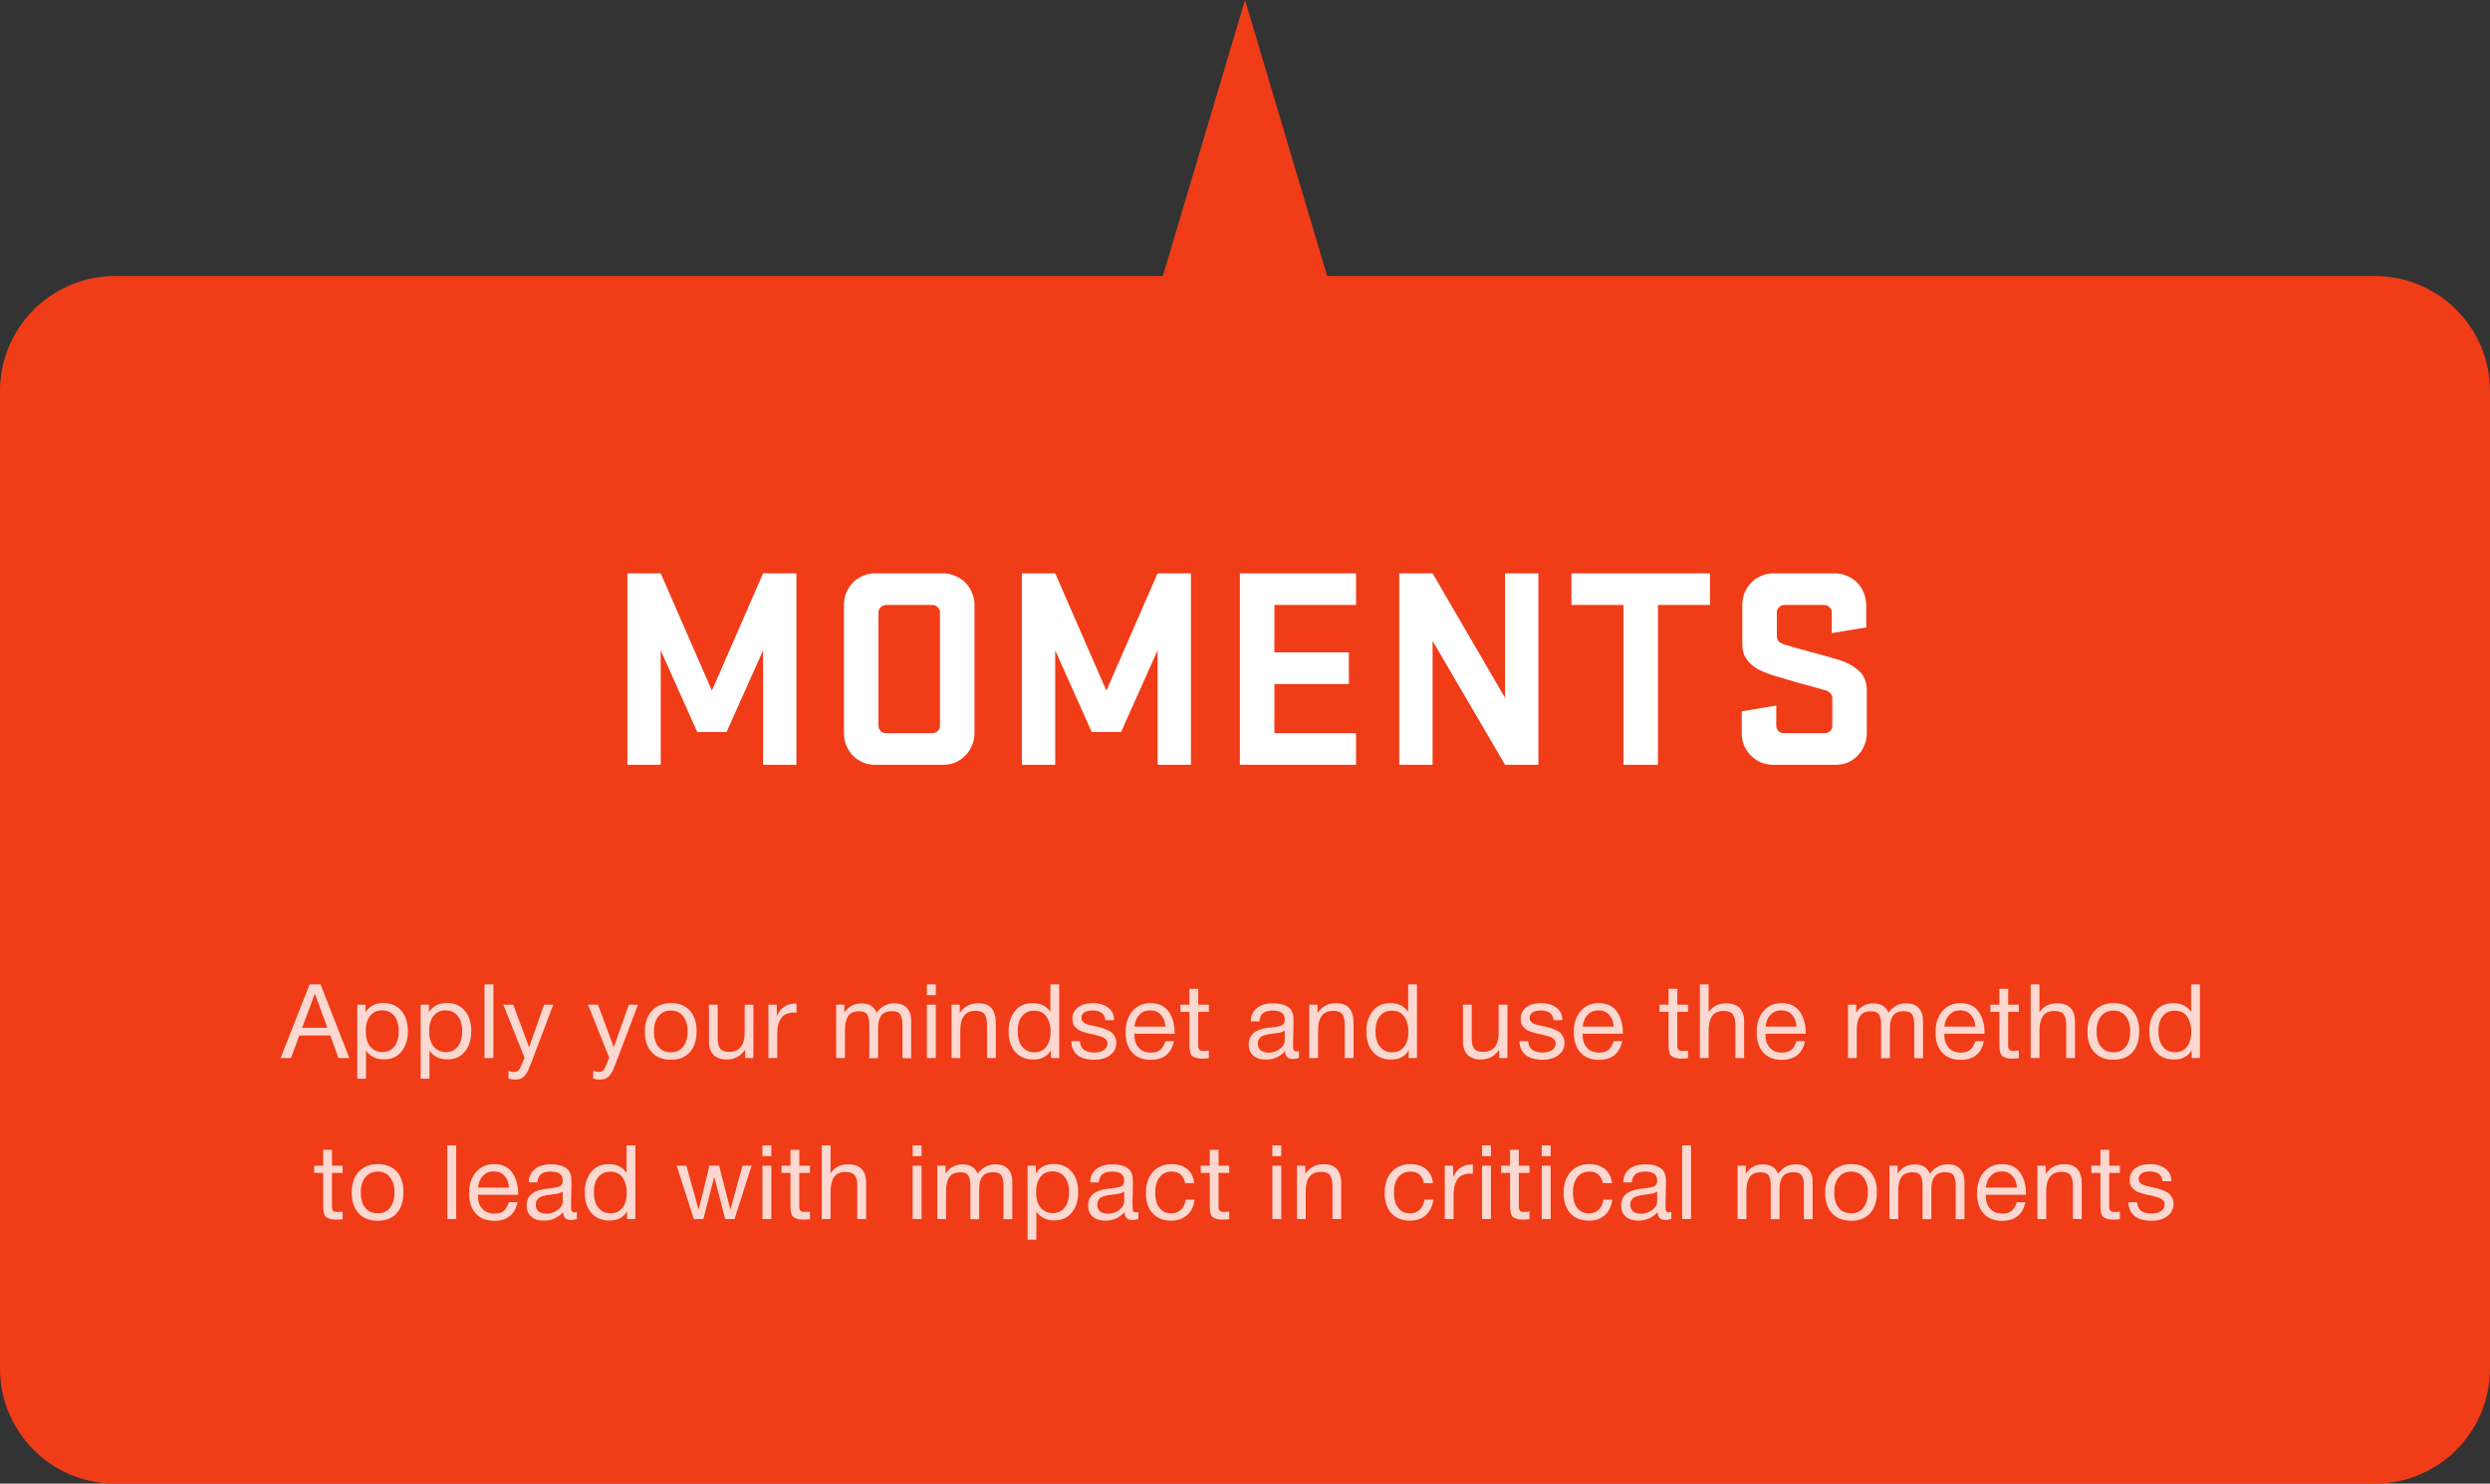
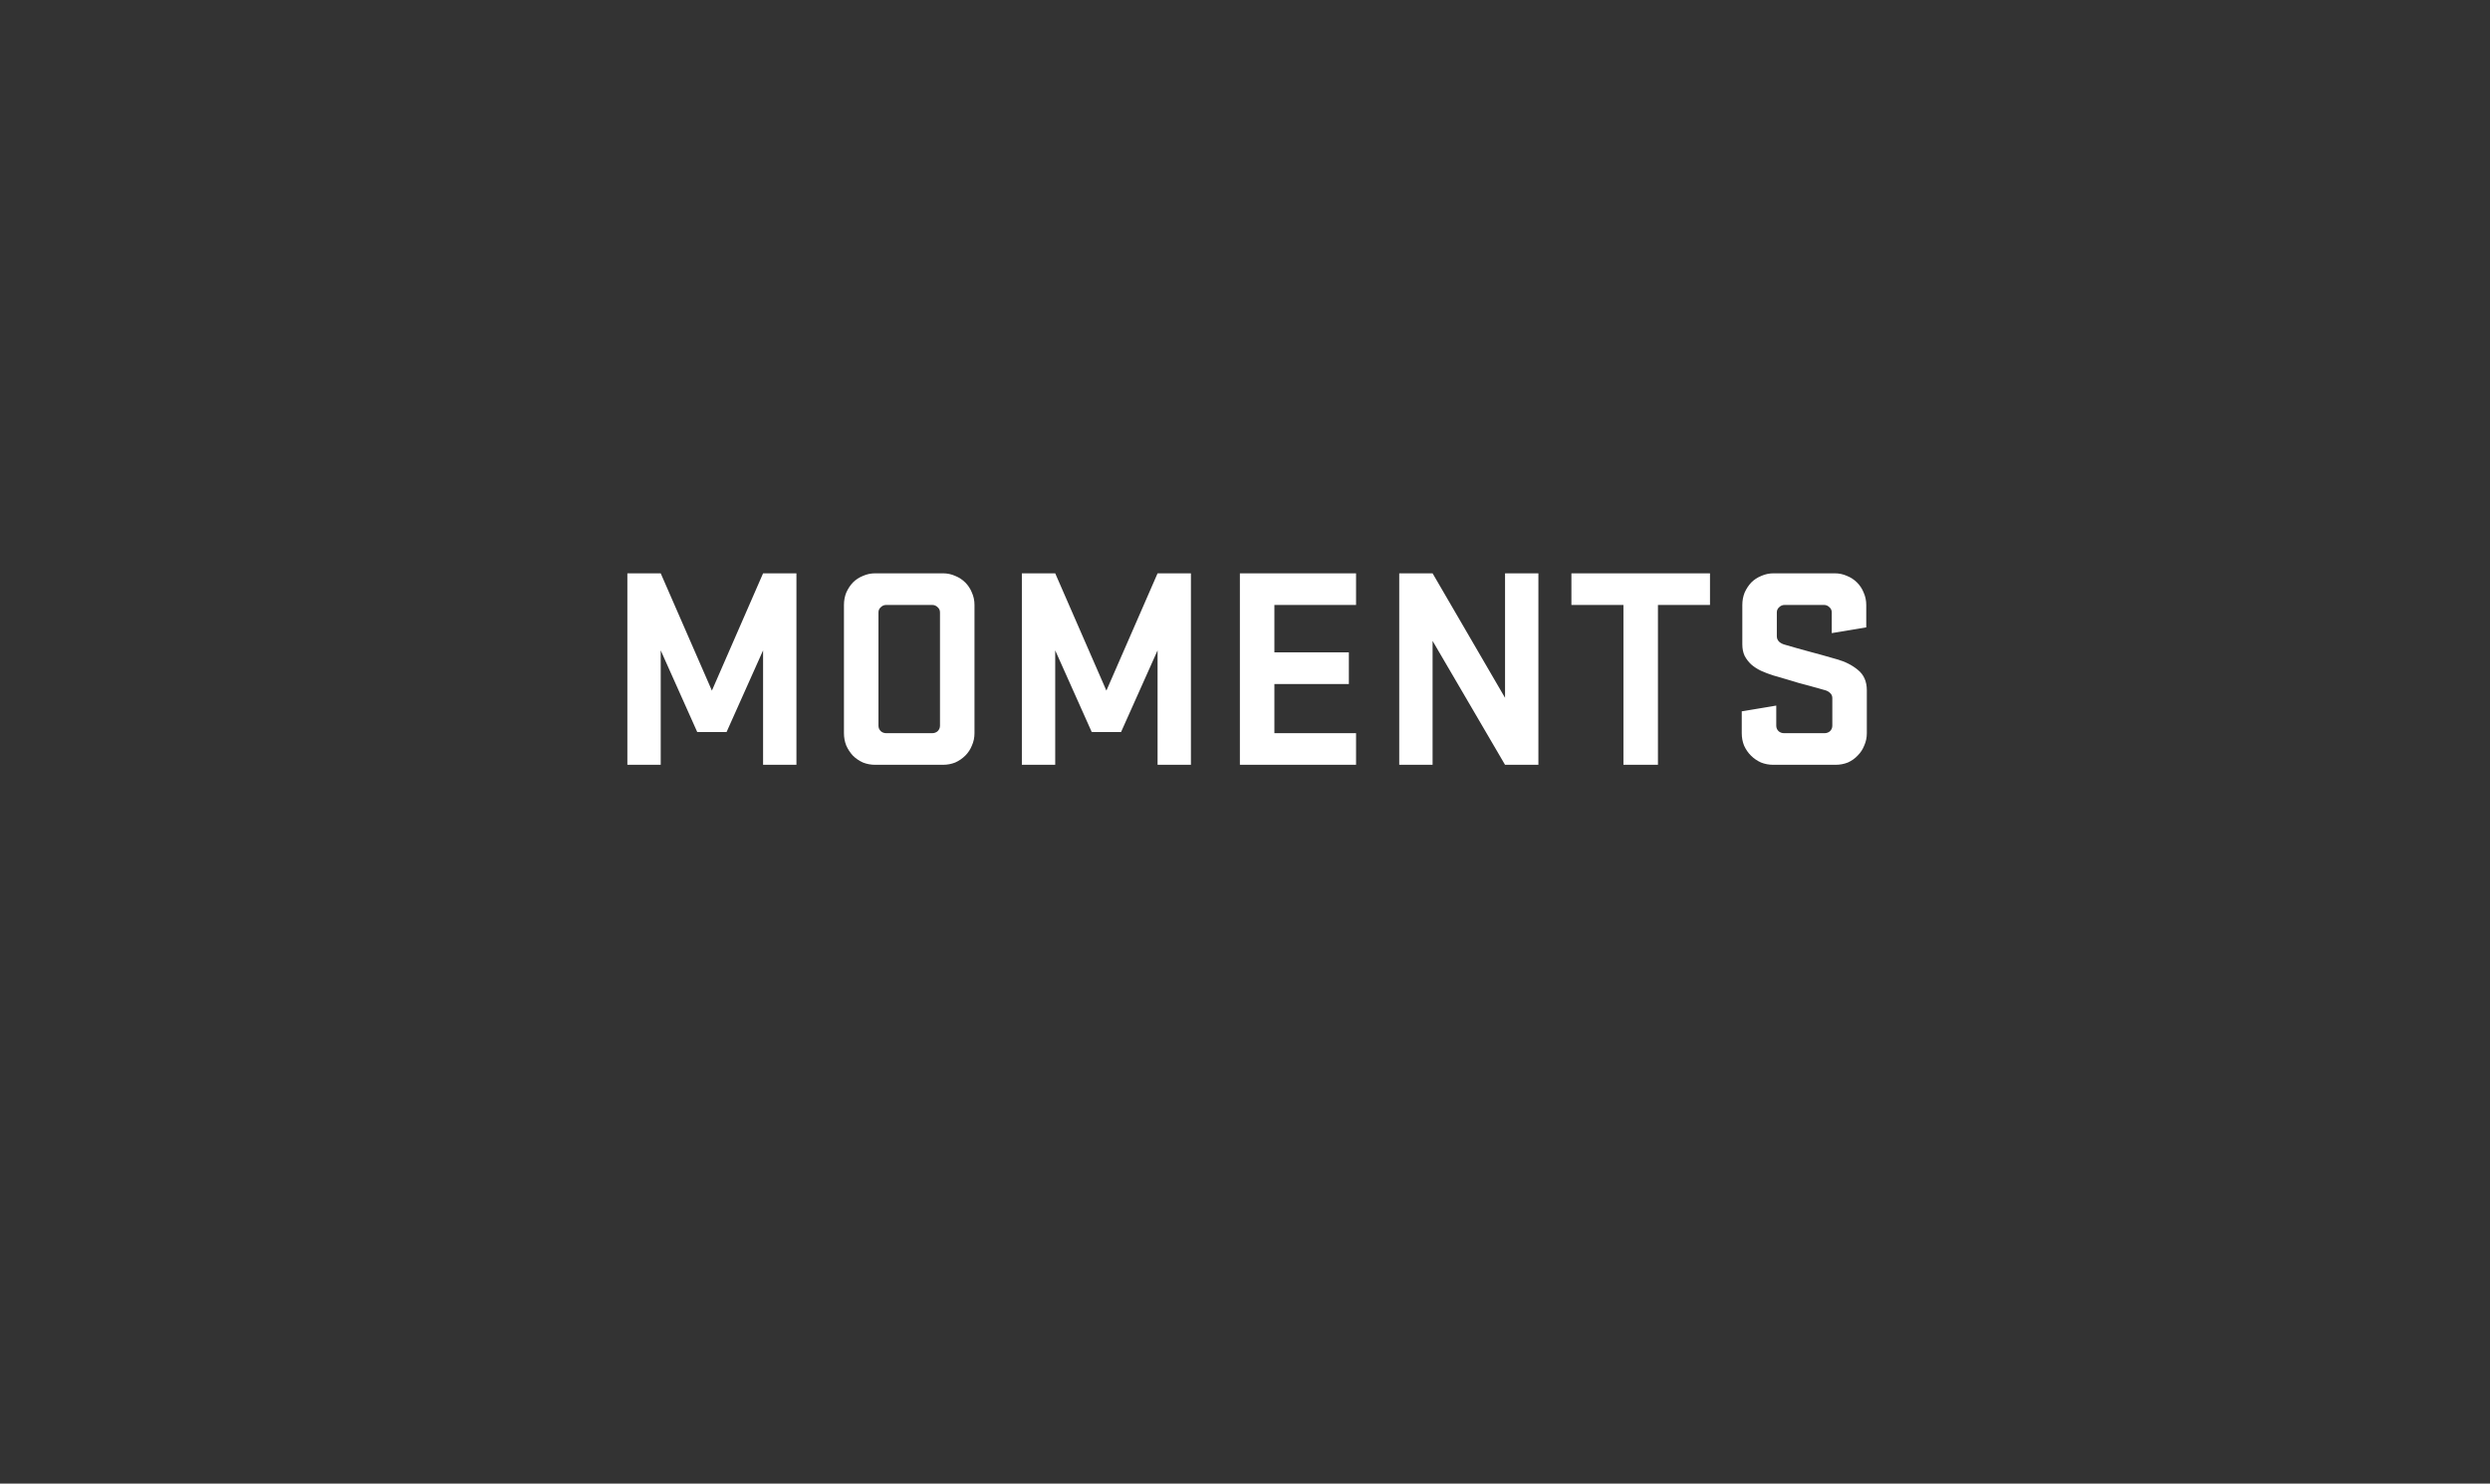
<svg xmlns="http://www.w3.org/2000/svg" width="433" height="258" viewBox="0 0 433 258" fill="none">
  <rect x="0" y="0" width="433" height="258" fill="#333333" stroke="none" />
-   <path fill-rule="evenodd" clip-rule="evenodd" d="M230.789 48L216.5 0L202.211 48H20C8.954 48 0 56.954 0 68V238C0 249.046 8.954 258 20 258H413C424.046 258 433 249.046 433 238V68C433 56.954 424.046 48 413 48H230.789Z" fill="#F03C17" />
  <path d="M114.896 113.1V133H109.096V99.7H114.896L123.796 120.1L132.696 99.7H138.496V133H132.696V113.1L126.346 127.3H121.246L114.896 113.1ZM152.21 133C151.443 133 150.726 132.867 150.06 132.6C149.393 132.3 148.81 131.9 148.31 131.4C147.843 130.9 147.46 130.317 147.16 129.65C146.893 128.983 146.76 128.267 146.76 127.5V105.2C146.76 104.433 146.893 103.717 147.16 103.05C147.46 102.383 147.843 101.8 148.31 101.3C148.81 100.8 149.393 100.417 150.06 100.15C150.726 99.85 151.443 99.7 152.21 99.7H163.96C164.726 99.7 165.443 99.85 166.11 100.15C166.776 100.417 167.36 100.8 167.86 101.3C168.36 101.8 168.743 102.383 169.01 103.05C169.31 103.717 169.46 104.433 169.46 105.2V127.5C169.46 128.267 169.31 128.983 169.01 129.65C168.743 130.317 168.36 130.9 167.86 131.4C167.36 131.9 166.776 132.3 166.11 132.6C165.443 132.867 164.726 133 163.96 133H152.21ZM163.46 106.5C163.46 106.133 163.326 105.833 163.06 105.6C162.793 105.333 162.476 105.2 162.11 105.2H154.11C153.743 105.2 153.426 105.333 153.16 105.6C152.893 105.833 152.76 106.133 152.76 106.5V126.2C152.76 126.567 152.893 126.883 153.16 127.15C153.426 127.383 153.743 127.5 154.11 127.5H162.11C162.476 127.5 162.793 127.383 163.06 127.15C163.326 126.883 163.46 126.567 163.46 126.2V106.5ZM183.497 113.1V133H177.697V99.7H183.497L192.397 120.1L201.297 99.7H207.097V133H201.297V113.1L194.947 127.3H189.847L183.497 113.1ZM215.611 99.7H235.811V105.2H221.611V113.45H234.561V118.95H221.611V127.5H235.811V133H215.611V99.7ZM267.52 133H261.72L249.12 111.45V133H243.32V99.7H249.12L261.72 121.35V99.7H267.52V133ZM273.26 99.7H297.36V105.2H288.31V133H282.31V105.2H273.26V99.7ZM317.283 120C316.316 119.733 315.483 119.5 314.783 119.3C314.083 119.1 313.399 118.917 312.733 118.75C312.099 118.55 311.433 118.35 310.733 118.15C310.066 117.95 309.266 117.717 308.333 117.45C307.599 117.217 306.899 116.95 306.233 116.65C305.599 116.35 305.033 115.983 304.533 115.55C304.066 115.117 303.683 114.617 303.383 114.05C303.116 113.483 302.983 112.817 302.983 112.05V105.2C302.983 104.433 303.116 103.717 303.383 103.05C303.683 102.383 304.066 101.8 304.533 101.3C305.033 100.8 305.616 100.417 306.283 100.15C306.949 99.85 307.666 99.7 308.433 99.7H319.033C319.799 99.7 320.516 99.85 321.183 100.15C321.849 100.417 322.433 100.8 322.933 101.3C323.433 101.8 323.816 102.383 324.083 103.05C324.383 103.717 324.533 104.433 324.533 105.2V109.1L318.533 110.1V106.5C318.533 106.133 318.399 105.833 318.133 105.6C317.866 105.333 317.549 105.2 317.183 105.2H310.333C309.966 105.2 309.649 105.333 309.383 105.6C309.116 105.833 308.983 106.133 308.983 106.5V110.65C308.983 111.017 309.116 111.333 309.383 111.6C309.649 111.833 309.966 112 310.333 112.1C311.799 112.533 313.216 112.933 314.583 113.3C315.983 113.667 317.599 114.117 319.433 114.65C320.866 115.05 322.083 115.667 323.083 116.5C324.116 117.333 324.633 118.517 324.633 120.05V127.5C324.633 128.267 324.483 128.983 324.183 129.65C323.916 130.317 323.533 130.9 323.033 131.4C322.566 131.9 321.999 132.3 321.333 132.6C320.666 132.867 319.949 133 319.183 133H308.383C307.616 133 306.899 132.867 306.233 132.6C305.566 132.3 304.983 131.9 304.483 131.4C303.983 130.9 303.583 130.317 303.283 129.65C303.016 128.983 302.883 128.267 302.883 127.5V123.7L308.883 122.7V126.2C308.883 126.567 309.016 126.883 309.283 127.15C309.549 127.383 309.866 127.5 310.233 127.5H317.283C317.649 127.5 317.966 127.383 318.233 127.15C318.499 126.883 318.633 126.567 318.633 126.2V121.4C318.633 121.033 318.499 120.733 318.233 120.5C317.999 120.267 317.683 120.1 317.283 120Z" fill="white" />
-   <path opacity="0.8" d="M55.743 171.184L60.747 184H58.857L57.435 180.076H52.053L50.595 184H48.795L53.835 171.184H55.743ZM56.931 178.726L54.753 172.804L52.539 178.726H56.931ZM63.562 174.712V176.026C64.228 174.964 65.272 174.424 66.695 174.424C67.99 174.424 69.016 174.874 69.772 175.738C70.528 176.62 70.924 177.808 70.924 179.302C70.924 180.814 70.546 182.002 69.79 182.902C69.034 183.802 68.026 184.234 66.766 184.234C65.434 184.234 64.391 183.73 63.653 182.704V187.582H62.123V174.712H63.562ZM66.46 175.702C65.561 175.702 64.859 176.026 64.355 176.674C63.85 177.322 63.599 178.204 63.599 179.32C63.599 180.454 63.85 181.336 64.373 181.984C64.894 182.632 65.615 182.956 66.514 182.956C67.379 182.956 68.081 182.632 68.585 181.984C69.088 181.336 69.341 180.454 69.341 179.338C69.341 178.204 69.07 177.322 68.567 176.674C68.062 176.026 67.361 175.702 66.46 175.702ZM74.592 174.712V176.026C75.258 174.964 76.302 174.424 77.724 174.424C79.02 174.424 80.046 174.874 80.802 175.738C81.558 176.62 81.954 177.808 81.954 179.302C81.954 180.814 81.576 182.002 80.82 182.902C80.064 183.802 79.056 184.234 77.796 184.234C76.464 184.234 75.42 183.73 74.682 182.704V187.582H73.152V174.712H74.592ZM77.49 175.702C76.59 175.702 75.888 176.026 75.384 176.674C74.88 177.322 74.628 178.204 74.628 179.32C74.628 180.454 74.88 181.336 75.402 181.984C75.924 182.632 76.644 182.956 77.544 182.956C78.408 182.956 79.11 182.632 79.614 181.984C80.118 181.336 80.37 180.454 80.37 179.338C80.37 178.204 80.1 177.322 79.596 176.674C79.092 176.026 78.39 175.702 77.49 175.702ZM85.802 171.184V184H84.254V171.184H85.802ZM96.219 174.712L92.241 185.188C92.079 185.62 91.935 185.944 91.827 186.178C91.719 186.412 91.557 186.664 91.341 186.952C91.125 187.24 90.873 187.438 90.585 187.564C90.297 187.69 89.955 187.744 89.559 187.744C89.253 187.744 88.875 187.69 88.425 187.582V186.214C88.857 186.358 89.199 186.412 89.415 186.412C89.919 186.412 90.279 186.16 90.495 185.638L91.215 183.946L87.525 174.712H89.253L92.007 182.11L94.617 174.712H96.219ZM110.948 174.712L106.97 185.188C106.808 185.62 106.664 185.944 106.556 186.178C106.448 186.412 106.286 186.664 106.07 186.952C105.854 187.24 105.602 187.438 105.314 187.564C105.026 187.69 104.684 187.744 104.288 187.744C103.982 187.744 103.604 187.69 103.154 187.582V186.214C103.586 186.358 103.928 186.412 104.144 186.412C104.648 186.412 105.008 186.16 105.224 185.638L105.944 183.946L102.254 174.712H103.982L106.736 182.11L109.346 174.712H110.948ZM116.69 174.442C118.094 174.442 119.174 174.874 119.966 175.738C120.74 176.584 121.136 177.772 121.136 179.302C121.136 180.886 120.74 182.11 119.966 182.974C119.174 183.856 118.076 184.288 116.672 184.288C115.25 184.288 114.134 183.856 113.342 182.992C112.532 182.128 112.136 180.94 112.136 179.392C112.136 177.88 112.532 176.674 113.36 175.774C114.17 174.892 115.286 174.442 116.69 174.442ZM116.654 175.738C115.754 175.738 115.034 176.062 114.512 176.71C113.972 177.376 113.72 178.258 113.72 179.356C113.72 180.508 113.972 181.39 114.494 182.038C115.016 182.686 115.754 182.992 116.69 182.992C117.59 182.992 118.292 182.668 118.796 182.02C119.3 181.372 119.57 180.49 119.57 179.338C119.57 178.24 119.3 177.358 118.778 176.71C118.256 176.062 117.554 175.738 116.654 175.738ZM131.022 174.712L131.004 184H129.582V182.542C128.79 183.694 127.728 184.252 126.378 184.252C125.406 184.252 124.632 183.982 124.092 183.442C123.552 182.902 123.282 182.128 123.282 181.102V174.712H124.812V180.688C124.812 181.426 124.956 181.984 125.244 182.362C125.532 182.74 126.036 182.92 126.774 182.92C128.574 182.92 129.492 181.804 129.492 179.572V174.712H131.022ZM138.522 174.496L138.504 176.098C138.396 176.08 138.27 176.08 138.108 176.08C137.622 176.08 137.19 176.152 136.83 176.296C136.47 176.44 136.2 176.638 135.984 176.872C135.768 177.124 135.606 177.412 135.462 177.772C135.336 178.132 135.246 178.492 135.21 178.852C135.174 179.212 135.156 179.626 135.156 180.076V184H133.626V174.712H135.084V176.71C135.696 175.234 136.83 174.496 138.522 174.496ZM146.844 174.712L146.826 176.08C147.24 175.522 147.672 175.126 148.14 174.874C148.608 174.622 149.184 174.496 149.85 174.496C151.128 174.496 151.992 175.018 152.442 176.098C153.234 175.018 154.26 174.478 155.52 174.478C156.474 174.478 157.194 174.73 157.698 175.27C158.202 175.81 158.454 176.548 158.454 177.52V184.018H156.924V178.168C156.924 177.394 156.798 176.818 156.564 176.422C156.312 176.026 155.826 175.846 155.07 175.846C153.486 175.846 152.694 176.8 152.694 178.744V184.018H151.164V178.06C151.164 177.34 151.038 176.8 150.804 176.422C150.57 176.044 150.12 175.864 149.454 175.864C148.5 175.864 147.834 176.152 147.474 176.728C147.114 177.304 146.934 178.096 146.934 179.086V184H145.404V174.712H146.844ZM162.73 171.184V173.056H161.182V171.184H162.73ZM162.73 174.712V184H161.182V174.712H162.73ZM166.9 174.712V176.152C167.656 175.036 168.718 174.46 170.068 174.46C171.148 174.46 171.94 174.748 172.426 175.324C172.912 175.9 173.164 176.728 173.164 177.826V184H171.634V178.528C171.634 178.078 171.616 177.718 171.58 177.466C171.544 177.214 171.472 176.926 171.364 176.638C171.238 176.35 171.04 176.134 170.752 175.99C170.464 175.864 170.086 175.792 169.636 175.792C167.872 175.792 166.99 176.908 166.99 179.14V184H165.46V174.712H166.9ZM184.192 171.184V184H182.752V182.632C182.158 183.712 181.132 184.252 179.692 184.252C178.36 184.252 177.316 183.82 176.542 182.938C175.768 182.056 175.39 180.85 175.39 179.338C175.39 177.934 175.75 176.782 176.47 175.846C177.19 174.91 178.252 174.442 179.62 174.442C180.952 174.442 181.96 174.946 182.662 175.954V171.184H184.192ZM179.818 175.756C178.936 175.756 178.234 176.08 177.73 176.71C177.226 177.358 176.974 178.222 176.974 179.302C176.974 180.436 177.226 181.336 177.748 182.002C178.27 182.668 178.972 182.992 179.854 182.992C180.736 182.992 181.438 182.686 181.942 182.038C182.446 181.39 182.698 180.508 182.698 179.356C182.698 178.348 182.446 177.484 181.978 176.8C181.51 176.116 180.79 175.756 179.818 175.756ZM193.746 177.412H192.216C192.108 176.296 191.352 175.72 189.948 175.72C189.354 175.72 188.886 175.846 188.562 176.062C188.22 176.296 188.058 176.602 188.058 176.98C188.058 177.088 188.058 177.196 188.094 177.304C188.112 177.412 188.148 177.502 188.22 177.574C188.292 177.646 188.346 177.718 188.4 177.772C188.454 177.844 188.544 177.898 188.67 177.952C188.796 178.006 188.886 178.042 188.958 178.078C189.03 178.114 189.138 178.168 189.318 178.204C189.498 178.24 189.624 178.276 189.696 178.294C189.768 178.312 189.894 178.348 190.11 178.384C190.326 178.438 190.452 178.474 190.524 178.474C190.956 178.582 191.298 178.654 191.514 178.708C191.73 178.78 192.036 178.888 192.432 179.05C192.828 179.212 193.116 179.374 193.332 179.554C193.53 179.734 193.71 179.968 193.872 180.274C194.034 180.58 194.124 180.922 194.124 181.3C194.124 182.2 193.764 182.938 193.062 183.478C192.36 184.018 191.424 184.288 190.272 184.288C189.012 184.288 188.04 184.018 187.356 183.46C186.672 182.92 186.312 182.11 186.276 181.066H187.788C187.86 182.38 188.706 183.028 190.308 183.028C190.992 183.028 191.532 182.902 191.946 182.614C192.36 182.326 192.576 181.948 192.576 181.48C192.576 181.174 192.468 180.922 192.252 180.706C192.036 180.508 191.784 180.364 191.532 180.274C191.262 180.184 190.884 180.076 190.398 179.95C190.326 179.95 190.272 179.932 190.236 179.914C190.128 179.896 189.894 179.842 189.534 179.77C189.174 179.698 188.922 179.626 188.778 179.572C188.616 179.536 188.382 179.464 188.094 179.356C187.806 179.248 187.59 179.14 187.446 179.032C187.302 178.924 187.14 178.78 186.96 178.6C186.78 178.42 186.672 178.222 186.6 177.988C186.528 177.754 186.492 177.484 186.492 177.178C186.492 176.35 186.798 175.684 187.446 175.18C188.094 174.694 188.958 174.442 190.038 174.442C191.118 174.442 192.018 174.712 192.702 175.216C193.386 175.738 193.746 176.476 193.746 177.412ZM204.15 181.066C203.682 183.226 202.332 184.306 200.1 184.306C198.732 184.306 197.652 183.892 196.878 183.028C196.104 182.182 195.726 180.994 195.726 179.482C195.726 177.988 196.122 176.782 196.914 175.846C197.706 174.91 198.75 174.442 200.046 174.442C201.468 174.442 202.53 174.928 203.214 175.9C203.898 176.872 204.258 178.078 204.258 179.554V179.77H197.274L197.256 179.878C197.256 180.868 197.508 181.642 198.03 182.2C198.534 182.776 199.254 183.046 200.154 183.046C200.82 183.046 201.342 182.902 201.738 182.578C202.134 182.272 202.44 181.768 202.656 181.066H204.15ZM202.674 178.528C202.602 177.646 202.332 176.962 201.864 176.458C201.396 175.954 200.766 175.702 200.01 175.702C199.254 175.702 198.642 175.954 198.156 176.458C197.652 176.962 197.364 177.664 197.274 178.528H202.674ZM210.218 174.712V175.972H208.364V181.39C208.364 181.696 208.364 181.894 208.364 181.984C208.364 182.092 208.4 182.218 208.472 182.38C208.526 182.542 208.634 182.65 208.778 182.686C208.922 182.74 209.12 182.758 209.39 182.758C209.606 182.758 209.894 182.74 210.218 182.704V184.018C209.786 184.072 209.39 184.09 209.048 184.09C208.616 184.09 208.256 184.054 207.968 183.946C207.68 183.856 207.446 183.748 207.302 183.622C207.158 183.514 207.05 183.298 206.978 182.992C206.906 182.686 206.852 182.434 206.852 182.218C206.834 182.002 206.834 181.66 206.834 181.156V181.084V180.994V180.904V175.972H205.268V174.712H206.834V171.958H208.364V174.712H210.218ZM225.873 182.776V183.982C225.549 184.09 225.207 184.162 224.829 184.162C223.947 184.162 223.497 183.694 223.479 182.794C222.597 183.766 221.481 184.27 220.113 184.27C219.195 184.27 218.475 184.036 217.935 183.568C217.395 183.1 217.143 182.452 217.143 181.642C217.143 179.986 218.241 179.014 220.437 178.744C220.581 178.708 220.779 178.69 221.067 178.672C222.111 178.546 222.741 178.402 222.993 178.258C223.263 178.06 223.407 177.736 223.407 177.268C223.407 176.242 222.705 175.738 221.301 175.738C220.581 175.738 220.023 175.882 219.663 176.17C219.285 176.458 219.069 176.944 218.997 177.628H217.503C217.521 176.62 217.881 175.846 218.565 175.306C219.249 174.748 220.185 174.478 221.391 174.478C222.687 174.478 223.659 174.766 224.307 175.378C224.505 175.558 224.649 175.81 224.757 176.134C224.847 176.44 224.901 176.692 224.919 176.89C224.919 177.088 224.937 177.394 224.937 177.79C224.937 178.24 224.919 178.924 224.901 179.842C224.865 180.778 224.865 181.462 224.865 181.912C224.865 182.254 224.901 182.488 224.991 182.632C225.081 182.776 225.243 182.83 225.495 182.83C225.585 182.83 225.711 182.812 225.873 182.776ZM223.407 179.194C223.299 179.266 223.173 179.338 223.065 179.41C222.939 179.464 222.777 179.518 222.597 179.554C222.417 179.59 222.291 179.608 222.219 179.626C222.147 179.644 222.003 179.662 221.751 179.698C221.499 179.734 221.355 179.752 221.355 179.752C220.977 179.788 220.725 179.824 220.617 179.842C220.509 179.86 220.293 179.914 219.969 180.004C219.645 180.076 219.429 180.184 219.303 180.292C219.159 180.4 219.033 180.544 218.907 180.76C218.781 180.976 218.727 181.228 218.727 181.516C218.727 181.984 218.889 182.362 219.213 182.65C219.537 182.92 220.005 183.064 220.581 183.064C221.301 183.064 221.967 182.848 222.543 182.416C223.119 181.984 223.407 181.462 223.407 180.886V179.194ZM229.115 174.712V176.152C229.871 175.036 230.933 174.46 232.283 174.46C233.363 174.46 234.155 174.748 234.641 175.324C235.127 175.9 235.379 176.728 235.379 177.826V184H233.849V178.528C233.849 178.078 233.831 177.718 233.795 177.466C233.759 177.214 233.687 176.926 233.579 176.638C233.453 176.35 233.255 176.134 232.967 175.99C232.679 175.864 232.301 175.792 231.851 175.792C230.087 175.792 229.205 176.908 229.205 179.14V184H227.675V174.712H229.115ZM246.407 171.184V184H244.967V182.632C244.373 183.712 243.347 184.252 241.907 184.252C240.575 184.252 239.531 183.82 238.757 182.938C237.983 182.056 237.605 180.85 237.605 179.338C237.605 177.934 237.965 176.782 238.685 175.846C239.405 174.91 240.467 174.442 241.835 174.442C243.167 174.442 244.175 174.946 244.877 175.954V171.184H246.407ZM242.033 175.756C241.151 175.756 240.449 176.08 239.945 176.71C239.441 177.358 239.189 178.222 239.189 179.302C239.189 180.436 239.441 181.336 239.963 182.002C240.485 182.668 241.187 182.992 242.069 182.992C242.951 182.992 243.653 182.686 244.157 182.038C244.661 181.39 244.913 180.508 244.913 179.356C244.913 178.348 244.661 177.484 244.193 176.8C243.725 176.116 243.005 175.756 242.033 175.756ZM262.141 174.712L262.123 184H260.701V182.542C259.909 183.694 258.847 184.252 257.497 184.252C256.525 184.252 255.751 183.982 255.211 183.442C254.671 182.902 254.401 182.128 254.401 181.102V174.712H255.931V180.688C255.931 181.426 256.075 181.984 256.363 182.362C256.651 182.74 257.155 182.92 257.893 182.92C259.693 182.92 260.611 181.804 260.611 179.572V174.712H262.141ZM271.693 177.412H270.163C270.055 176.296 269.299 175.72 267.895 175.72C267.301 175.72 266.833 175.846 266.509 176.062C266.167 176.296 266.005 176.602 266.005 176.98C266.005 177.088 266.005 177.196 266.041 177.304C266.059 177.412 266.095 177.502 266.167 177.574C266.239 177.646 266.293 177.718 266.347 177.772C266.401 177.844 266.491 177.898 266.617 177.952C266.743 178.006 266.833 178.042 266.905 178.078C266.977 178.114 267.085 178.168 267.265 178.204C267.445 178.24 267.571 178.276 267.643 178.294C267.715 178.312 267.841 178.348 268.057 178.384C268.273 178.438 268.399 178.474 268.471 178.474C268.903 178.582 269.245 178.654 269.461 178.708C269.677 178.78 269.983 178.888 270.379 179.05C270.775 179.212 271.063 179.374 271.279 179.554C271.477 179.734 271.657 179.968 271.819 180.274C271.981 180.58 272.071 180.922 272.071 181.3C272.071 182.2 271.711 182.938 271.009 183.478C270.307 184.018 269.371 184.288 268.219 184.288C266.959 184.288 265.987 184.018 265.303 183.46C264.619 182.92 264.259 182.11 264.223 181.066H265.735C265.807 182.38 266.653 183.028 268.255 183.028C268.939 183.028 269.479 182.902 269.893 182.614C270.307 182.326 270.523 181.948 270.523 181.48C270.523 181.174 270.415 180.922 270.199 180.706C269.983 180.508 269.731 180.364 269.479 180.274C269.209 180.184 268.831 180.076 268.345 179.95C268.273 179.95 268.219 179.932 268.183 179.914C268.075 179.896 267.841 179.842 267.481 179.77C267.121 179.698 266.869 179.626 266.725 179.572C266.563 179.536 266.329 179.464 266.041 179.356C265.753 179.248 265.537 179.14 265.393 179.032C265.249 178.924 265.087 178.78 264.907 178.6C264.727 178.42 264.619 178.222 264.547 177.988C264.475 177.754 264.439 177.484 264.439 177.178C264.439 176.35 264.745 175.684 265.393 175.18C266.041 174.694 266.905 174.442 267.985 174.442C269.065 174.442 269.965 174.712 270.649 175.216C271.333 175.738 271.693 176.476 271.693 177.412ZM282.097 181.066C281.629 183.226 280.279 184.306 278.047 184.306C276.679 184.306 275.599 183.892 274.825 183.028C274.051 182.182 273.673 180.994 273.673 179.482C273.673 177.988 274.069 176.782 274.861 175.846C275.653 174.91 276.697 174.442 277.993 174.442C279.415 174.442 280.477 174.928 281.161 175.9C281.845 176.872 282.205 178.078 282.205 179.554V179.77H275.221L275.203 179.878C275.203 180.868 275.455 181.642 275.977 182.2C276.481 182.776 277.201 183.046 278.101 183.046C278.767 183.046 279.289 182.902 279.685 182.578C280.081 182.272 280.387 181.768 280.603 181.066H282.097ZM280.621 178.528C280.549 177.646 280.279 176.962 279.811 176.458C279.343 175.954 278.713 175.702 277.957 175.702C277.201 175.702 276.589 175.954 276.103 176.458C275.599 176.962 275.311 177.664 275.221 178.528H280.621ZM293.535 174.712V175.972H291.681V181.39C291.681 181.696 291.681 181.894 291.681 181.984C291.681 182.092 291.717 182.218 291.789 182.38C291.843 182.542 291.951 182.65 292.095 182.686C292.239 182.74 292.437 182.758 292.707 182.758C292.923 182.758 293.211 182.74 293.535 182.704V184.018C293.103 184.072 292.707 184.09 292.365 184.09C291.933 184.09 291.573 184.054 291.285 183.946C290.997 183.856 290.763 183.748 290.619 183.622C290.475 183.514 290.367 183.298 290.295 182.992C290.223 182.686 290.169 182.434 290.169 182.218C290.151 182.002 290.151 181.66 290.151 181.156V181.084V180.994V180.904V175.972H288.585V174.712H290.151V171.958H291.681V174.712H293.535ZM297.124 171.184V176.026C297.808 175 298.816 174.478 300.166 174.478C302.254 174.478 303.298 175.54 303.298 177.646V184H301.768V178.006C301.768 177.304 301.606 176.764 301.318 176.386C301.03 176.008 300.49 175.81 299.734 175.81C298.798 175.81 298.114 176.116 297.718 176.71C297.322 177.322 297.124 178.168 297.124 179.284V184H295.594V171.184H297.124ZM313.894 181.066C313.426 183.226 312.076 184.306 309.844 184.306C308.476 184.306 307.396 183.892 306.622 183.028C305.848 182.182 305.47 180.994 305.47 179.482C305.47 177.988 305.866 176.782 306.658 175.846C307.45 174.91 308.494 174.442 309.79 174.442C311.212 174.442 312.274 174.928 312.958 175.9C313.642 176.872 314.002 178.078 314.002 179.554V179.77H307.018L307 179.878C307 180.868 307.252 181.642 307.774 182.2C308.278 182.776 308.998 183.046 309.898 183.046C310.564 183.046 311.086 182.902 311.482 182.578C311.878 182.272 312.184 181.768 312.4 181.066H313.894ZM312.418 178.528C312.346 177.646 312.076 176.962 311.608 176.458C311.14 175.954 310.51 175.702 309.754 175.702C308.998 175.702 308.386 175.954 307.9 176.458C307.396 176.962 307.108 177.664 307.018 178.528H312.418ZM322.794 174.712L322.776 176.08C323.19 175.522 323.622 175.126 324.09 174.874C324.558 174.622 325.134 174.496 325.8 174.496C327.078 174.496 327.942 175.018 328.392 176.098C329.184 175.018 330.21 174.478 331.47 174.478C332.424 174.478 333.144 174.73 333.648 175.27C334.152 175.81 334.404 176.548 334.404 177.52V184.018H332.874V178.168C332.874 177.394 332.748 176.818 332.514 176.422C332.262 176.026 331.776 175.846 331.02 175.846C329.436 175.846 328.644 176.8 328.644 178.744V184.018H327.114V178.06C327.114 177.34 326.988 176.8 326.754 176.422C326.52 176.044 326.07 175.864 325.404 175.864C324.45 175.864 323.784 176.152 323.424 176.728C323.064 177.304 322.884 178.096 322.884 179.086V184H321.354V174.712H322.794ZM344.998 181.066C344.53 183.226 343.18 184.306 340.948 184.306C339.58 184.306 338.5 183.892 337.726 183.028C336.952 182.182 336.574 180.994 336.574 179.482C336.574 177.988 336.97 176.782 337.762 175.846C338.554 174.91 339.598 174.442 340.894 174.442C342.316 174.442 343.378 174.928 344.062 175.9C344.746 176.872 345.106 178.078 345.106 179.554V179.77H338.122L338.104 179.878C338.104 180.868 338.356 181.642 338.878 182.2C339.382 182.776 340.102 183.046 341.002 183.046C341.668 183.046 342.19 182.902 342.586 182.578C342.982 182.272 343.288 181.768 343.504 181.066H344.998ZM343.522 178.528C343.45 177.646 343.18 176.962 342.712 176.458C342.244 175.954 341.614 175.702 340.858 175.702C340.102 175.702 339.49 175.954 339.004 176.458C338.5 176.962 338.212 177.664 338.122 178.528H343.522ZM351.066 174.712V175.972H349.212V181.39C349.212 181.696 349.212 181.894 349.212 181.984C349.212 182.092 349.248 182.218 349.32 182.38C349.374 182.542 349.482 182.65 349.626 182.686C349.77 182.74 349.968 182.758 350.238 182.758C350.454 182.758 350.742 182.74 351.066 182.704V184.018C350.634 184.072 350.238 184.09 349.896 184.09C349.464 184.09 349.104 184.054 348.816 183.946C348.528 183.856 348.294 183.748 348.15 183.622C348.006 183.514 347.898 183.298 347.826 182.992C347.754 182.686 347.7 182.434 347.7 182.218C347.682 182.002 347.682 181.66 347.682 181.156V181.084V180.994V180.904V175.972H346.116V174.712H347.682V171.958H349.212V174.712H351.066ZM354.656 171.184V176.026C355.34 175 356.348 174.478 357.698 174.478C359.786 174.478 360.83 175.54 360.83 177.646V184H359.3V178.006C359.3 177.304 359.138 176.764 358.85 176.386C358.562 176.008 358.022 175.81 357.266 175.81C356.33 175.81 355.646 176.116 355.25 176.71C354.854 177.322 354.656 178.168 354.656 179.284V184H353.126V171.184H354.656ZM367.556 174.442C368.96 174.442 370.04 174.874 370.832 175.738C371.606 176.584 372.002 177.772 372.002 179.302C372.002 180.886 371.606 182.11 370.832 182.974C370.04 183.856 368.942 184.288 367.538 184.288C366.116 184.288 365 183.856 364.208 182.992C363.398 182.128 363.002 180.94 363.002 179.392C363.002 177.88 363.398 176.674 364.226 175.774C365.036 174.892 366.152 174.442 367.556 174.442ZM367.52 175.738C366.62 175.738 365.9 176.062 365.378 176.71C364.838 177.376 364.586 178.258 364.586 179.356C364.586 180.508 364.838 181.39 365.36 182.038C365.882 182.686 366.62 182.992 367.556 182.992C368.456 182.992 369.158 182.668 369.662 182.02C370.166 181.372 370.436 180.49 370.436 179.338C370.436 178.24 370.166 177.358 369.644 176.71C369.122 176.062 368.42 175.738 367.52 175.738ZM382.553 171.184V184H381.113V182.632C380.519 183.712 379.493 184.252 378.053 184.252C376.721 184.252 375.677 183.82 374.903 182.938C374.129 182.056 373.751 180.85 373.751 179.338C373.751 177.934 374.111 176.782 374.831 175.846C375.551 174.91 376.613 174.442 377.981 174.442C379.313 174.442 380.321 174.946 381.023 175.954V171.184H382.553ZM378.179 175.756C377.297 175.756 376.595 176.08 376.091 176.71C375.587 177.358 375.335 178.222 375.335 179.302C375.335 180.436 375.587 181.336 376.109 182.002C376.631 182.668 377.333 182.992 378.215 182.992C379.097 182.992 379.799 182.686 380.303 182.038C380.807 181.39 381.059 180.508 381.059 179.356C381.059 178.348 380.807 177.484 380.339 176.8C379.871 176.116 379.151 175.756 378.179 175.756ZM59.584 202.712V203.972H57.73V209.39C57.73 209.696 57.73 209.894 57.73 209.984C57.73 210.092 57.766 210.218 57.838 210.38C57.892 210.542 58 210.65 58.144 210.686C58.288 210.74 58.486 210.758 58.756 210.758C58.972 210.758 59.26 210.74 59.584 210.704V212.018C59.152 212.072 58.756 212.09 58.414 212.09C57.982 212.09 57.622 212.054 57.334 211.946C57.046 211.856 56.812 211.748 56.668 211.622C56.524 211.514 56.416 211.298 56.344 210.992C56.272 210.686 56.218 210.434 56.218 210.218C56.2 210.002 56.2 209.66 56.2 209.156V209.084V208.994V208.904V203.972H54.634V202.712H56.2V199.958H57.73V202.712H59.584ZM65.712 202.442C67.116 202.442 68.196 202.874 68.988 203.738C69.762 204.584 70.158 205.772 70.158 207.302C70.158 208.886 69.762 210.11 68.988 210.974C68.196 211.856 67.098 212.288 65.694 212.288C64.272 212.288 63.156 211.856 62.364 210.992C61.554 210.128 61.158 208.94 61.158 207.392C61.158 205.88 61.554 204.674 62.382 203.774C63.192 202.892 64.308 202.442 65.712 202.442ZM65.676 203.738C64.776 203.738 64.056 204.062 63.534 204.71C62.994 205.376 62.742 206.258 62.742 207.356C62.742 208.508 62.994 209.39 63.516 210.038C64.038 210.686 64.776 210.992 65.712 210.992C66.612 210.992 67.314 210.668 67.818 210.02C68.322 209.372 68.592 208.49 68.592 207.338C68.592 206.24 68.322 205.358 67.8 204.71C67.278 204.062 66.576 203.738 65.676 203.738ZM79.329 199.184V212H77.781V199.184H79.329ZM89.998 209.066C89.53 211.226 88.18 212.306 85.948 212.306C84.58 212.306 83.5 211.892 82.726 211.028C81.952 210.182 81.574 208.994 81.574 207.482C81.574 205.988 81.97 204.782 82.762 203.846C83.554 202.91 84.598 202.442 85.894 202.442C87.316 202.442 88.378 202.928 89.062 203.9C89.746 204.872 90.106 206.078 90.106 207.554V207.77H83.122L83.104 207.878C83.104 208.868 83.356 209.642 83.878 210.2C84.382 210.776 85.102 211.046 86.002 211.046C86.668 211.046 87.19 210.902 87.586 210.578C87.982 210.272 88.288 209.768 88.504 209.066H89.998ZM88.522 206.528C88.45 205.646 88.18 204.962 87.712 204.458C87.244 203.954 86.614 203.702 85.858 203.702C85.102 203.702 84.49 203.954 84.004 204.458C83.5 204.962 83.212 205.664 83.122 206.528H88.522ZM100.314 210.776V211.982C99.99 212.09 99.648 212.162 99.27 212.162C98.388 212.162 97.938 211.694 97.92 210.794C97.038 211.766 95.922 212.27 94.554 212.27C93.636 212.27 92.916 212.036 92.376 211.568C91.836 211.1 91.584 210.452 91.584 209.642C91.584 207.986 92.682 207.014 94.878 206.744C95.022 206.708 95.22 206.69 95.508 206.672C96.552 206.546 97.182 206.402 97.434 206.258C97.704 206.06 97.848 205.736 97.848 205.268C97.848 204.242 97.146 203.738 95.742 203.738C95.022 203.738 94.464 203.882 94.104 204.17C93.726 204.458 93.51 204.944 93.438 205.628H91.944C91.962 204.62 92.322 203.846 93.006 203.306C93.69 202.748 94.626 202.478 95.832 202.478C97.128 202.478 98.1 202.766 98.748 203.378C98.946 203.558 99.09 203.81 99.198 204.134C99.288 204.44 99.342 204.692 99.36 204.89C99.36 205.088 99.378 205.394 99.378 205.79C99.378 206.24 99.36 206.924 99.342 207.842C99.306 208.778 99.306 209.462 99.306 209.912C99.306 210.254 99.342 210.488 99.432 210.632C99.522 210.776 99.684 210.83 99.936 210.83C100.026 210.83 100.152 210.812 100.314 210.776ZM97.848 207.194C97.74 207.266 97.614 207.338 97.506 207.41C97.38 207.464 97.218 207.518 97.038 207.554C96.858 207.59 96.732 207.608 96.66 207.626C96.588 207.644 96.444 207.662 96.192 207.698C95.94 207.734 95.796 207.752 95.796 207.752C95.418 207.788 95.166 207.824 95.058 207.842C94.95 207.86 94.734 207.914 94.41 208.004C94.086 208.076 93.87 208.184 93.744 208.292C93.6 208.4 93.474 208.544 93.348 208.76C93.222 208.976 93.168 209.228 93.168 209.516C93.168 209.984 93.33 210.362 93.654 210.65C93.978 210.92 94.446 211.064 95.022 211.064C95.742 211.064 96.408 210.848 96.984 210.416C97.56 209.984 97.848 209.462 97.848 208.886V207.194ZM110.486 199.184V212H109.046V210.632C108.452 211.712 107.426 212.252 105.986 212.252C104.654 212.252 103.61 211.82 102.836 210.938C102.062 210.056 101.684 208.85 101.684 207.338C101.684 205.934 102.044 204.782 102.764 203.846C103.484 202.91 104.546 202.442 105.914 202.442C107.246 202.442 108.254 202.946 108.956 203.954V199.184H110.486ZM106.112 203.756C105.23 203.756 104.528 204.08 104.024 204.71C103.52 205.358 103.268 206.222 103.268 207.302C103.268 208.436 103.52 209.336 104.042 210.002C104.564 210.668 105.266 210.992 106.148 210.992C107.03 210.992 107.732 210.686 108.236 210.038C108.74 209.39 108.992 208.508 108.992 207.356C108.992 206.348 108.74 205.484 108.272 204.8C107.804 204.116 107.084 203.756 106.112 203.756ZM117.669 202.712H119.361L121.485 210.362L123.375 202.712H125.049L127.011 210.362L129.117 202.712H130.701L127.731 212H126.111L124.203 204.656L122.313 212H120.657L117.669 202.712ZM134.136 199.184V201.056H132.588V199.184H134.136ZM134.136 202.712V212H132.588V202.712H134.136ZM140.844 202.712V203.972H138.99V209.39C138.99 209.696 138.99 209.894 138.99 209.984C138.99 210.092 139.026 210.218 139.098 210.38C139.152 210.542 139.26 210.65 139.404 210.686C139.548 210.74 139.746 210.758 140.016 210.758C140.232 210.758 140.52 210.74 140.844 210.704V212.018C140.412 212.072 140.016 212.09 139.674 212.09C139.242 212.09 138.882 212.054 138.594 211.946C138.306 211.856 138.072 211.748 137.928 211.622C137.784 211.514 137.676 211.298 137.604 210.992C137.532 210.686 137.478 210.434 137.478 210.218C137.46 210.002 137.46 209.66 137.46 209.156V209.084V208.994V208.904V203.972H135.894V202.712H137.46V199.958H138.99V202.712H140.844ZM144.434 199.184V204.026C145.118 203 146.126 202.478 147.476 202.478C149.564 202.478 150.608 203.54 150.608 205.646V212H149.078V206.006C149.078 205.304 148.916 204.764 148.628 204.386C148.34 204.008 147.8 203.81 147.044 203.81C146.108 203.81 145.424 204.116 145.028 204.71C144.632 205.322 144.434 206.168 144.434 207.284V212H142.904V199.184H144.434ZM160.256 199.184V201.056H158.708V199.184H160.256ZM160.256 202.712V212H158.708V202.712H160.256ZM164.426 202.712L164.408 204.08C164.822 203.522 165.254 203.126 165.722 202.874C166.19 202.622 166.766 202.496 167.432 202.496C168.71 202.496 169.574 203.018 170.024 204.098C170.816 203.018 171.842 202.478 173.102 202.478C174.056 202.478 174.776 202.73 175.28 203.27C175.784 203.81 176.036 204.548 176.036 205.52V212.018H174.506V206.168C174.506 205.394 174.38 204.818 174.146 204.422C173.894 204.026 173.408 203.846 172.652 203.846C171.068 203.846 170.276 204.8 170.276 206.744V212.018H168.746V206.06C168.746 205.34 168.62 204.8 168.386 204.422C168.152 204.044 167.702 203.864 167.036 203.864C166.082 203.864 165.416 204.152 165.056 204.728C164.696 205.304 164.516 206.096 164.516 207.086V212H162.986V202.712H164.426ZM180.131 202.712V204.026C180.797 202.964 181.841 202.424 183.263 202.424C184.559 202.424 185.585 202.874 186.341 203.738C187.097 204.62 187.493 205.808 187.493 207.302C187.493 208.814 187.115 210.002 186.359 210.902C185.603 211.802 184.595 212.234 183.335 212.234C182.003 212.234 180.959 211.73 180.221 210.704V215.582H178.691V202.712H180.131ZM183.029 203.702C182.129 203.702 181.427 204.026 180.923 204.674C180.419 205.322 180.167 206.204 180.167 207.32C180.167 208.454 180.419 209.336 180.941 209.984C181.463 210.632 182.183 210.956 183.083 210.956C183.947 210.956 184.649 210.632 185.153 209.984C185.657 209.336 185.909 208.454 185.909 207.338C185.909 206.204 185.639 205.322 185.135 204.674C184.631 204.026 183.929 203.702 183.029 203.702ZM197.947 210.776V211.982C197.623 212.09 197.281 212.162 196.903 212.162C196.021 212.162 195.571 211.694 195.553 210.794C194.671 211.766 193.555 212.27 192.187 212.27C191.269 212.27 190.549 212.036 190.009 211.568C189.469 211.1 189.217 210.452 189.217 209.642C189.217 207.986 190.315 207.014 192.511 206.744C192.655 206.708 192.853 206.69 193.141 206.672C194.185 206.546 194.815 206.402 195.067 206.258C195.337 206.06 195.481 205.736 195.481 205.268C195.481 204.242 194.779 203.738 193.375 203.738C192.655 203.738 192.097 203.882 191.737 204.17C191.359 204.458 191.143 204.944 191.071 205.628H189.577C189.595 204.62 189.955 203.846 190.639 203.306C191.323 202.748 192.259 202.478 193.465 202.478C194.761 202.478 195.733 202.766 196.381 203.378C196.579 203.558 196.723 203.81 196.831 204.134C196.921 204.44 196.975 204.692 196.993 204.89C196.993 205.088 197.011 205.394 197.011 205.79C197.011 206.24 196.993 206.924 196.975 207.842C196.939 208.778 196.939 209.462 196.939 209.912C196.939 210.254 196.975 210.488 197.065 210.632C197.155 210.776 197.317 210.83 197.569 210.83C197.659 210.83 197.785 210.812 197.947 210.776ZM195.481 207.194C195.373 207.266 195.247 207.338 195.139 207.41C195.013 207.464 194.851 207.518 194.671 207.554C194.491 207.59 194.365 207.608 194.293 207.626C194.221 207.644 194.077 207.662 193.825 207.698C193.573 207.734 193.429 207.752 193.429 207.752C193.051 207.788 192.799 207.824 192.691 207.842C192.583 207.86 192.367 207.914 192.043 208.004C191.719 208.076 191.503 208.184 191.377 208.292C191.233 208.4 191.107 208.544 190.981 208.76C190.855 208.976 190.801 209.228 190.801 209.516C190.801 209.984 190.963 210.362 191.287 210.65C191.611 210.92 192.079 211.064 192.655 211.064C193.375 211.064 194.041 210.848 194.617 210.416C195.193 209.984 195.481 209.462 195.481 208.886V207.194ZM207.741 208.616C207.597 209.732 207.183 210.632 206.463 211.28C205.743 211.946 204.825 212.27 203.673 212.27C202.269 212.27 201.189 211.838 200.415 210.974C199.659 210.11 199.263 208.94 199.263 207.482C199.263 205.934 199.677 204.71 200.469 203.81C201.279 202.91 202.359 202.442 203.727 202.442C204.879 202.442 205.779 202.73 206.463 203.306C207.147 203.882 207.561 204.692 207.669 205.754H206.085C205.815 204.404 205.041 203.738 203.763 203.738C202.863 203.738 202.161 204.062 201.657 204.71C201.135 205.358 200.883 206.258 200.883 207.374C200.883 208.49 201.117 209.39 201.621 210.038C202.107 210.686 202.791 211.01 203.655 211.01C204.339 211.01 204.915 210.794 205.347 210.398C205.779 209.984 206.067 209.39 206.193 208.616H207.741ZM213.755 202.712V203.972H211.901V209.39C211.901 209.696 211.901 209.894 211.901 209.984C211.901 210.092 211.937 210.218 212.009 210.38C212.063 210.542 212.171 210.65 212.315 210.686C212.459 210.74 212.657 210.758 212.927 210.758C213.143 210.758 213.431 210.74 213.755 210.704V212.018C213.323 212.072 212.927 212.09 212.585 212.09C212.153 212.09 211.793 212.054 211.505 211.946C211.217 211.856 210.983 211.748 210.839 211.622C210.695 211.514 210.587 211.298 210.515 210.992C210.443 210.686 210.389 210.434 210.389 210.218C210.371 210.002 210.371 209.66 210.371 209.156V209.084V208.994V208.904V203.972H208.805V202.712H210.371V199.958H211.901V202.712H213.755ZM222.805 199.184V201.056H221.257V199.184H222.805ZM222.805 202.712V212H221.257V202.712H222.805ZM226.975 202.712V204.152C227.731 203.036 228.793 202.46 230.143 202.46C231.223 202.46 232.015 202.748 232.501 203.324C232.987 203.9 233.239 204.728 233.239 205.826V212H231.709V206.528C231.709 206.078 231.691 205.718 231.655 205.466C231.619 205.214 231.547 204.926 231.439 204.638C231.313 204.35 231.115 204.134 230.827 203.99C230.539 203.864 230.161 203.792 229.711 203.792C227.947 203.792 227.065 204.908 227.065 207.14V212H225.535V202.712H226.975ZM249.259 208.616C249.115 209.732 248.701 210.632 247.981 211.28C247.261 211.946 246.343 212.27 245.191 212.27C243.787 212.27 242.707 211.838 241.933 210.974C241.177 210.11 240.781 208.94 240.781 207.482C240.781 205.934 241.195 204.71 241.987 203.81C242.797 202.91 243.877 202.442 245.245 202.442C246.397 202.442 247.297 202.73 247.981 203.306C248.665 203.882 249.079 204.692 249.187 205.754H247.603C247.333 204.404 246.559 203.738 245.281 203.738C244.381 203.738 243.679 204.062 243.175 204.71C242.653 205.358 242.401 206.258 242.401 207.374C242.401 208.49 242.635 209.39 243.139 210.038C243.625 210.686 244.309 211.01 245.173 211.01C245.857 211.01 246.433 210.794 246.865 210.398C247.297 209.984 247.585 209.39 247.711 208.616H249.259ZM256.137 202.496L256.119 204.098C256.011 204.08 255.885 204.08 255.723 204.08C255.237 204.08 254.805 204.152 254.445 204.296C254.085 204.44 253.815 204.638 253.599 204.872C253.383 205.124 253.221 205.412 253.077 205.772C252.951 206.132 252.861 206.492 252.825 206.852C252.789 207.212 252.771 207.626 252.771 208.076V212H251.241V202.712H252.699V204.71C253.311 203.234 254.445 202.496 256.137 202.496ZM259.269 199.184V201.056H257.721V199.184H259.269ZM259.269 202.712V212H257.721V202.712H259.269ZM265.977 202.712V203.972H264.123V209.39C264.123 209.696 264.123 209.894 264.123 209.984C264.123 210.092 264.159 210.218 264.231 210.38C264.285 210.542 264.393 210.65 264.537 210.686C264.681 210.74 264.879 210.758 265.149 210.758C265.365 210.758 265.653 210.74 265.977 210.704V212.018C265.545 212.072 265.149 212.09 264.807 212.09C264.375 212.09 264.015 212.054 263.727 211.946C263.439 211.856 263.205 211.748 263.061 211.622C262.917 211.514 262.809 211.298 262.737 210.992C262.665 210.686 262.611 210.434 262.611 210.218C262.593 210.002 262.593 209.66 262.593 209.156V209.084V208.994V208.904V203.972H261.027V202.712H262.593V199.958H264.123V202.712H265.977ZM269.657 199.184V201.056H268.109V199.184H269.657ZM269.657 202.712V212H268.109V202.712H269.657ZM280.379 208.616C280.235 209.732 279.821 210.632 279.101 211.28C278.381 211.946 277.463 212.27 276.311 212.27C274.907 212.27 273.827 211.838 273.053 210.974C272.297 210.11 271.901 208.94 271.901 207.482C271.901 205.934 272.315 204.71 273.107 203.81C273.917 202.91 274.997 202.442 276.365 202.442C277.517 202.442 278.417 202.73 279.101 203.306C279.785 203.882 280.199 204.692 280.307 205.754H278.723C278.453 204.404 277.679 203.738 276.401 203.738C275.501 203.738 274.799 204.062 274.295 204.71C273.773 205.358 273.521 206.258 273.521 207.374C273.521 208.49 273.755 209.39 274.259 210.038C274.745 210.686 275.429 211.01 276.293 211.01C276.977 211.01 277.553 210.794 277.985 210.398C278.417 209.984 278.705 209.39 278.831 208.616H280.379ZM290.641 210.776V211.982C290.317 212.09 289.975 212.162 289.597 212.162C288.715 212.162 288.265 211.694 288.247 210.794C287.365 211.766 286.249 212.27 284.881 212.27C283.963 212.27 283.243 212.036 282.703 211.568C282.163 211.1 281.911 210.452 281.911 209.642C281.911 207.986 283.009 207.014 285.205 206.744C285.349 206.708 285.547 206.69 285.835 206.672C286.879 206.546 287.509 206.402 287.761 206.258C288.031 206.06 288.175 205.736 288.175 205.268C288.175 204.242 287.473 203.738 286.069 203.738C285.349 203.738 284.791 203.882 284.431 204.17C284.053 204.458 283.837 204.944 283.765 205.628H282.271C282.289 204.62 282.649 203.846 283.333 203.306C284.017 202.748 284.953 202.478 286.159 202.478C287.455 202.478 288.427 202.766 289.075 203.378C289.273 203.558 289.417 203.81 289.525 204.134C289.615 204.44 289.669 204.692 289.687 204.89C289.687 205.088 289.705 205.394 289.705 205.79C289.705 206.24 289.687 206.924 289.669 207.842C289.633 208.778 289.633 209.462 289.633 209.912C289.633 210.254 289.669 210.488 289.759 210.632C289.849 210.776 290.011 210.83 290.263 210.83C290.353 210.83 290.479 210.812 290.641 210.776ZM288.175 207.194C288.067 207.266 287.941 207.338 287.833 207.41C287.707 207.464 287.545 207.518 287.365 207.554C287.185 207.59 287.059 207.608 286.987 207.626C286.915 207.644 286.771 207.662 286.519 207.698C286.267 207.734 286.123 207.752 286.123 207.752C285.745 207.788 285.493 207.824 285.385 207.842C285.277 207.86 285.061 207.914 284.737 208.004C284.413 208.076 284.197 208.184 284.071 208.292C283.927 208.4 283.801 208.544 283.675 208.76C283.549 208.976 283.495 209.228 283.495 209.516C283.495 209.984 283.657 210.362 283.981 210.65C284.305 210.92 284.773 211.064 285.349 211.064C286.069 211.064 286.735 210.848 287.311 210.416C287.887 209.984 288.175 209.462 288.175 208.886V207.194ZM294.063 199.184V212H292.515V199.184H294.063ZM303.603 202.712L303.585 204.08C303.999 203.522 304.431 203.126 304.899 202.874C305.367 202.622 305.943 202.496 306.609 202.496C307.887 202.496 308.751 203.018 309.201 204.098C309.993 203.018 311.019 202.478 312.279 202.478C313.233 202.478 313.953 202.73 314.457 203.27C314.961 203.81 315.213 204.548 315.213 205.52V212.018H313.683V206.168C313.683 205.394 313.557 204.818 313.323 204.422C313.071 204.026 312.585 203.846 311.829 203.846C310.245 203.846 309.453 204.8 309.453 206.744V212.018H307.923V206.06C307.923 205.34 307.797 204.8 307.563 204.422C307.329 204.044 306.879 203.864 306.213 203.864C305.259 203.864 304.593 204.152 304.233 204.728C303.873 205.304 303.693 206.096 303.693 207.086V212H302.163V202.712H303.603ZM321.937 202.442C323.341 202.442 324.421 202.874 325.213 203.738C325.987 204.584 326.383 205.772 326.383 207.302C326.383 208.886 325.987 210.11 325.213 210.974C324.421 211.856 323.323 212.288 321.919 212.288C320.497 212.288 319.381 211.856 318.589 210.992C317.779 210.128 317.383 208.94 317.383 207.392C317.383 205.88 317.779 204.674 318.607 203.774C319.417 202.892 320.533 202.442 321.937 202.442ZM321.901 203.738C321.001 203.738 320.281 204.062 319.759 204.71C319.219 205.376 318.967 206.258 318.967 207.356C318.967 208.508 319.219 209.39 319.741 210.038C320.263 210.686 321.001 210.992 321.937 210.992C322.837 210.992 323.539 210.668 324.043 210.02C324.547 209.372 324.817 208.49 324.817 207.338C324.817 206.24 324.547 205.358 324.025 204.71C323.503 204.062 322.801 203.738 321.901 203.738ZM330.005 202.712L329.987 204.08C330.401 203.522 330.833 203.126 331.301 202.874C331.769 202.622 332.345 202.496 333.011 202.496C334.289 202.496 335.153 203.018 335.603 204.098C336.395 203.018 337.421 202.478 338.681 202.478C339.635 202.478 340.355 202.73 340.859 203.27C341.363 203.81 341.615 204.548 341.615 205.52V212.018H340.085V206.168C340.085 205.394 339.959 204.818 339.725 204.422C339.473 204.026 338.987 203.846 338.231 203.846C336.647 203.846 335.855 204.8 335.855 206.744V212.018H334.325V206.06C334.325 205.34 334.199 204.8 333.965 204.422C333.731 204.044 333.281 203.864 332.615 203.864C331.661 203.864 330.995 204.152 330.635 204.728C330.275 205.304 330.095 206.096 330.095 207.086V212H328.565V202.712H330.005ZM352.208 209.066C351.74 211.226 350.39 212.306 348.158 212.306C346.79 212.306 345.71 211.892 344.936 211.028C344.162 210.182 343.784 208.994 343.784 207.482C343.784 205.988 344.18 204.782 344.972 203.846C345.764 202.91 346.808 202.442 348.104 202.442C349.526 202.442 350.588 202.928 351.272 203.9C351.956 204.872 352.316 206.078 352.316 207.554V207.77H345.332L345.314 207.878C345.314 208.868 345.566 209.642 346.088 210.2C346.592 210.776 347.312 211.046 348.212 211.046C348.878 211.046 349.4 210.902 349.796 210.578C350.192 210.272 350.498 209.768 350.714 209.066H352.208ZM350.732 206.528C350.66 205.646 350.39 204.962 349.922 204.458C349.454 203.954 348.824 203.702 348.068 203.702C347.312 203.702 346.7 203.954 346.214 204.458C345.71 204.962 345.422 205.664 345.332 206.528H350.732ZM355.738 202.712V204.152C356.494 203.036 357.556 202.46 358.906 202.46C359.986 202.46 360.778 202.748 361.264 203.324C361.75 203.9 362.002 204.728 362.002 205.826V212H360.472V206.528C360.472 206.078 360.454 205.718 360.418 205.466C360.382 205.214 360.31 204.926 360.202 204.638C360.076 204.35 359.878 204.134 359.59 203.99C359.302 203.864 358.924 203.792 358.474 203.792C356.71 203.792 355.828 204.908 355.828 207.14V212H354.298V202.712H355.738ZM368.638 202.712V203.972H366.784V209.39C366.784 209.696 366.784 209.894 366.784 209.984C366.784 210.092 366.82 210.218 366.892 210.38C366.946 210.542 367.054 210.65 367.198 210.686C367.342 210.74 367.54 210.758 367.81 210.758C368.026 210.758 368.314 210.74 368.638 210.704V212.018C368.206 212.072 367.81 212.09 367.468 212.09C367.036 212.09 366.676 212.054 366.388 211.946C366.1 211.856 365.866 211.748 365.722 211.622C365.578 211.514 365.47 211.298 365.398 210.992C365.326 210.686 365.272 210.434 365.272 210.218C365.254 210.002 365.254 209.66 365.254 209.156V209.084V208.994V208.904V203.972H363.688V202.712H365.254V199.958H366.784V202.712H368.638ZM377.592 205.412H376.062C375.954 204.296 375.198 203.72 373.794 203.72C373.2 203.72 372.732 203.846 372.408 204.062C372.066 204.296 371.904 204.602 371.904 204.98C371.904 205.088 371.904 205.196 371.94 205.304C371.958 205.412 371.994 205.502 372.066 205.574C372.138 205.646 372.192 205.718 372.246 205.772C372.3 205.844 372.39 205.898 372.516 205.952C372.642 206.006 372.732 206.042 372.804 206.078C372.876 206.114 372.984 206.168 373.164 206.204C373.344 206.24 373.47 206.276 373.542 206.294C373.614 206.312 373.74 206.348 373.956 206.384C374.172 206.438 374.298 206.474 374.37 206.474C374.802 206.582 375.144 206.654 375.36 206.708C375.576 206.78 375.882 206.888 376.278 207.05C376.674 207.212 376.962 207.374 377.178 207.554C377.376 207.734 377.556 207.968 377.718 208.274C377.88 208.58 377.97 208.922 377.97 209.3C377.97 210.2 377.61 210.938 376.908 211.478C376.206 212.018 375.27 212.288 374.118 212.288C372.858 212.288 371.886 212.018 371.202 211.46C370.518 210.92 370.158 210.11 370.122 209.066H371.634C371.706 210.38 372.552 211.028 374.154 211.028C374.838 211.028 375.378 210.902 375.792 210.614C376.206 210.326 376.422 209.948 376.422 209.48C376.422 209.174 376.314 208.922 376.098 208.706C375.882 208.508 375.63 208.364 375.378 208.274C375.108 208.184 374.73 208.076 374.244 207.95C374.172 207.95 374.118 207.932 374.082 207.914C373.974 207.896 373.74 207.842 373.38 207.77C373.02 207.698 372.768 207.626 372.624 207.572C372.462 207.536 372.228 207.464 371.94 207.356C371.652 207.248 371.436 207.14 371.292 207.032C371.148 206.924 370.986 206.78 370.806 206.6C370.626 206.42 370.518 206.222 370.446 205.988C370.374 205.754 370.338 205.484 370.338 205.178C370.338 204.35 370.644 203.684 371.292 203.18C371.94 202.694 372.804 202.442 373.884 202.442C374.964 202.442 375.864 202.712 376.548 203.216C377.232 203.738 377.592 204.476 377.592 205.412Z" fill="white" />
</svg>